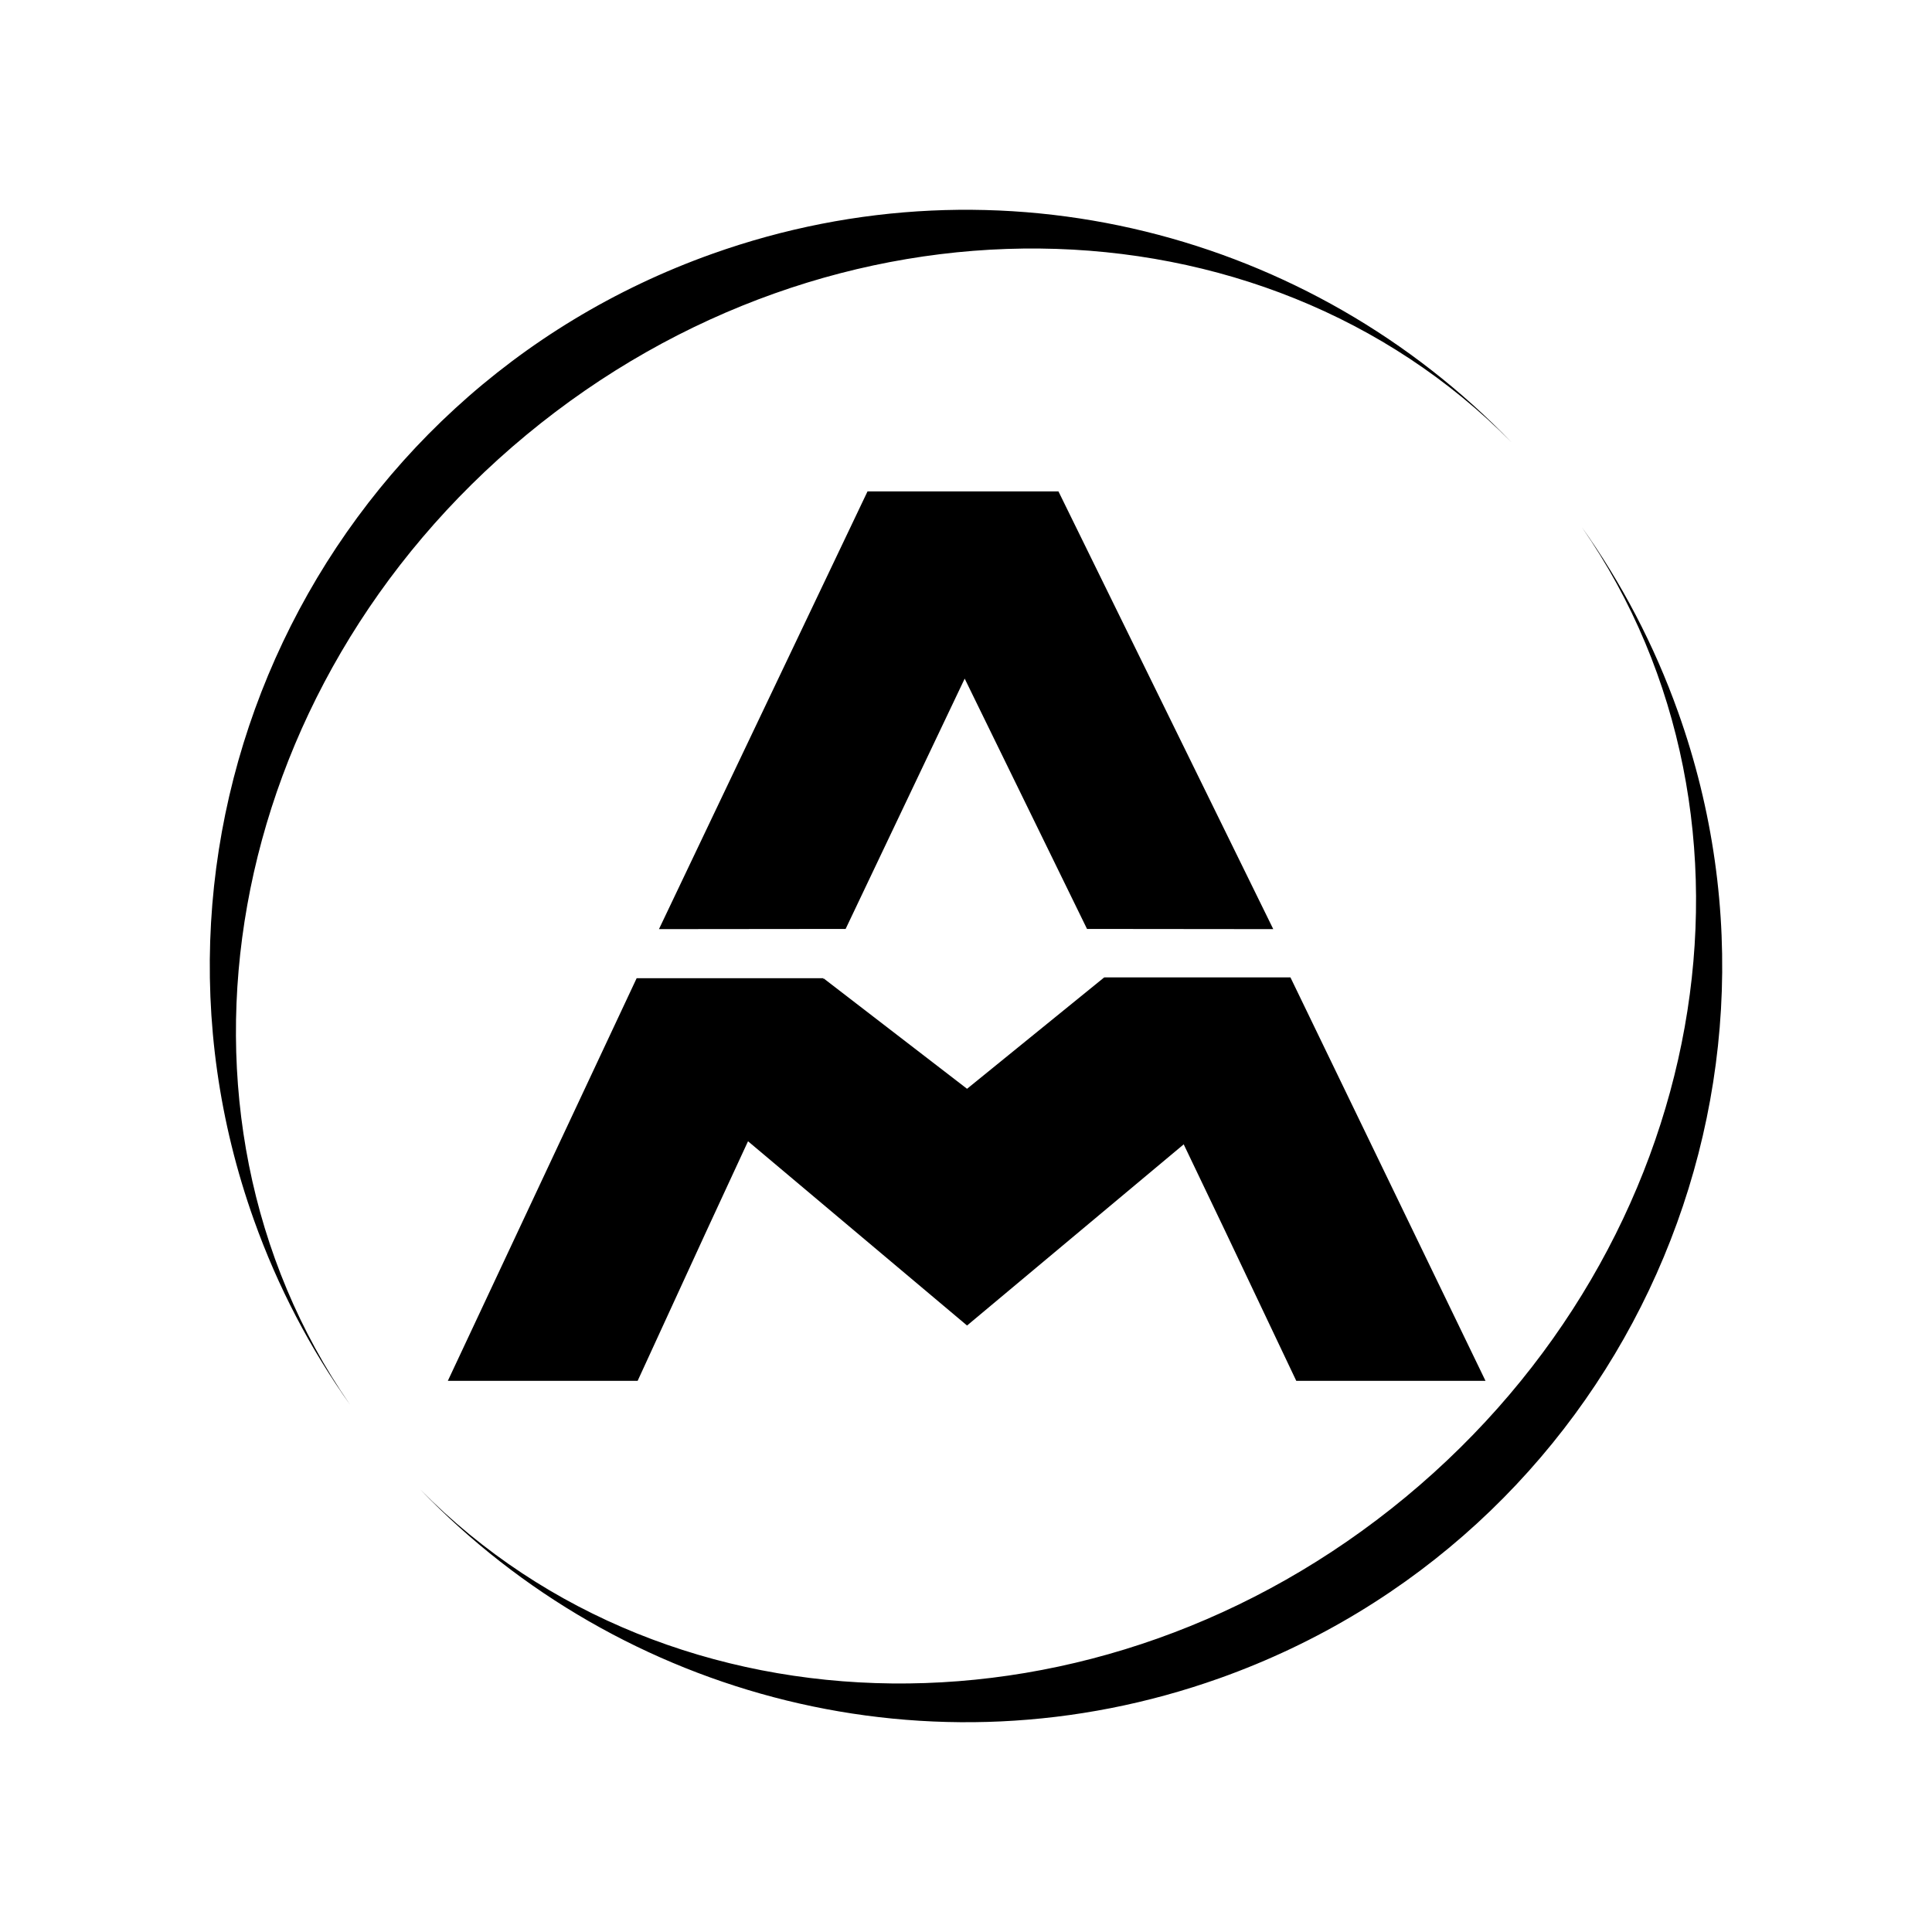
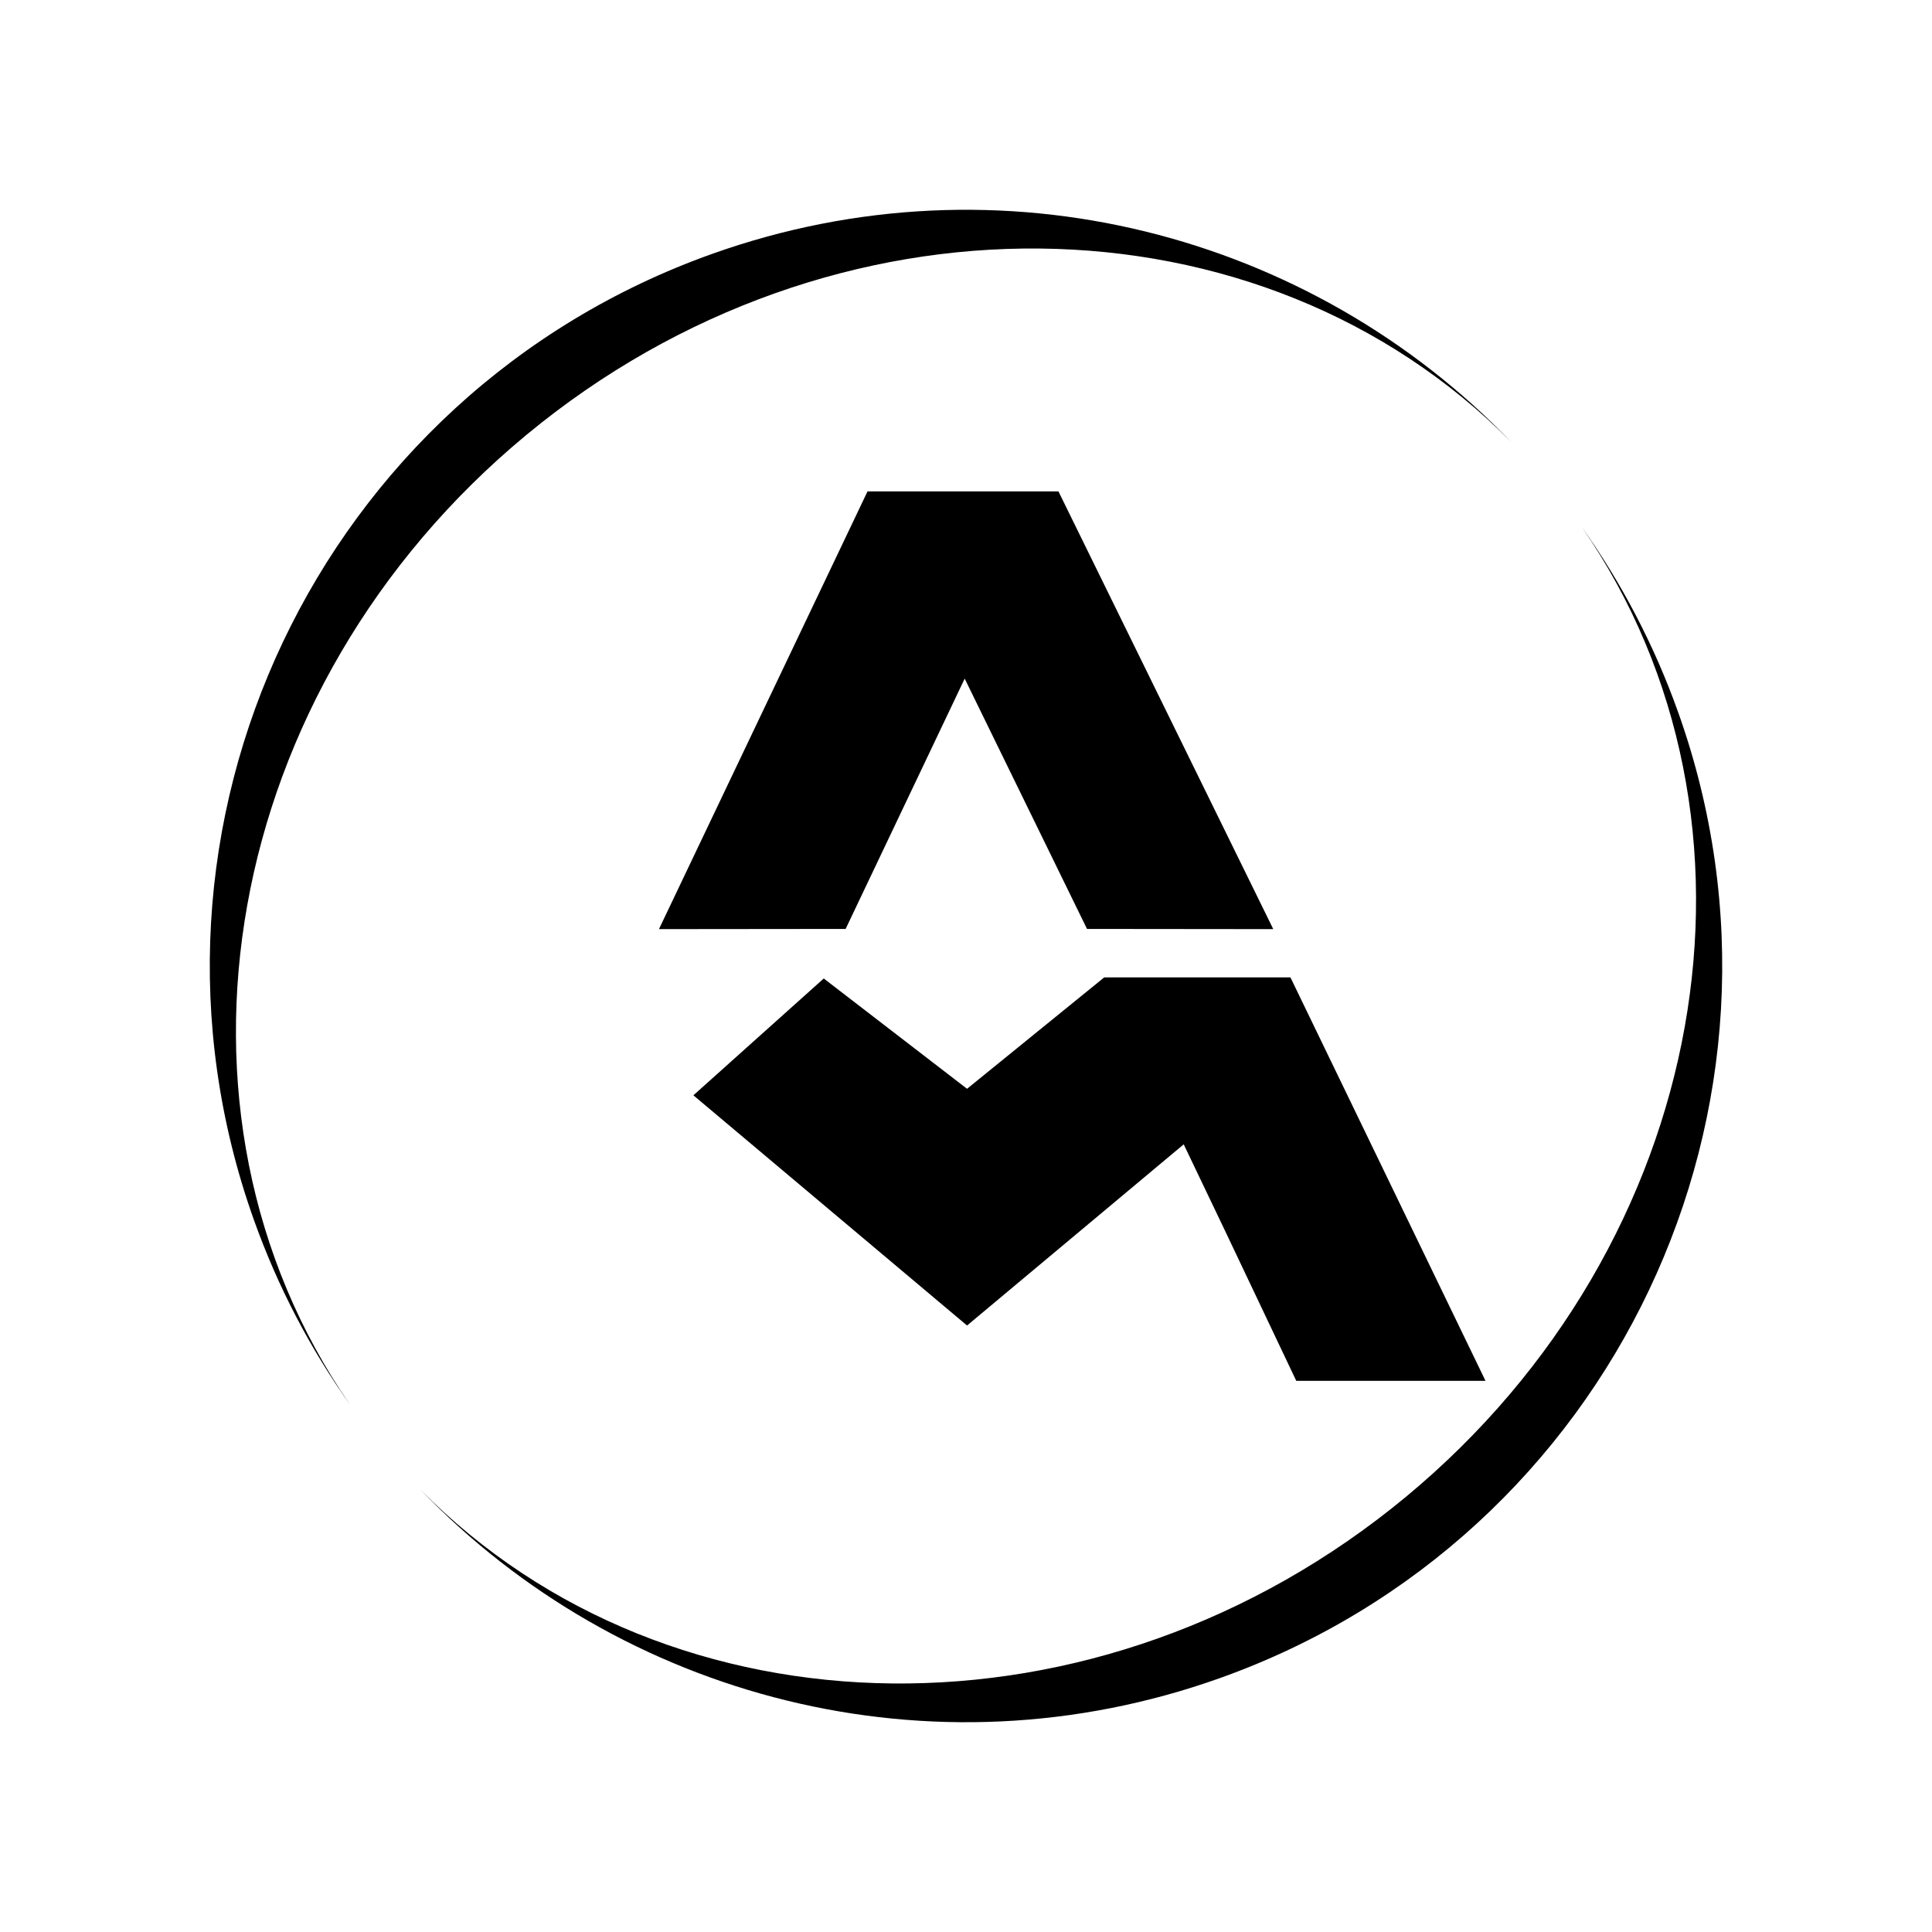
<svg xmlns="http://www.w3.org/2000/svg" width="512" height="512" viewBox="0 0 512 512" fill="none">
-   <rect width="512" height="512" fill="white" />
  <path d="M280.502 130.228H229.901L174.632 246.228L224.099 246.178L255.653 179.842L288.071 246.178L337.428 246.228L280.502 130.228Z" fill="black" />
  <path d="M256.278 288.541L218.302 259.308L183.755 290.267L256.278 351.276L325.942 293.024L292.632 259.017L256.278 288.541Z" fill="black" />
-   <path d="M168.981 365.936L187.203 326.274L205.425 286.914L218.23 259.242H168.717L118.681 365.936H168.981Z" fill="black" />
  <path d="M343.524 365.935H393.673L341.98 259.017H292.632L293.249 260.357L305.874 286.913L324.699 326.273L343.524 365.935Z" fill="black" />
  <path d="M419.204 139.701C429.69 154.433 438.343 170.841 444.716 188.715C481.876 292.94 427.509 407.555 323.285 444.716C246.637 472.044 164.37 449.87 111.422 394.771C177.711 461.962 291.389 463.889 372.504 396.744C453.685 329.545 472.992 217.382 419.204 139.701ZM188.715 67.285C265.346 39.963 347.592 62.12 400.541 117.193C334.247 50.037 220.597 48.123 139.496 115.256C58.325 182.447 39.011 294.593 92.777 372.273C82.299 357.549 73.654 341.149 67.285 323.285C30.125 219.061 84.491 104.445 188.715 67.285Z" fill="black" />
</svg>